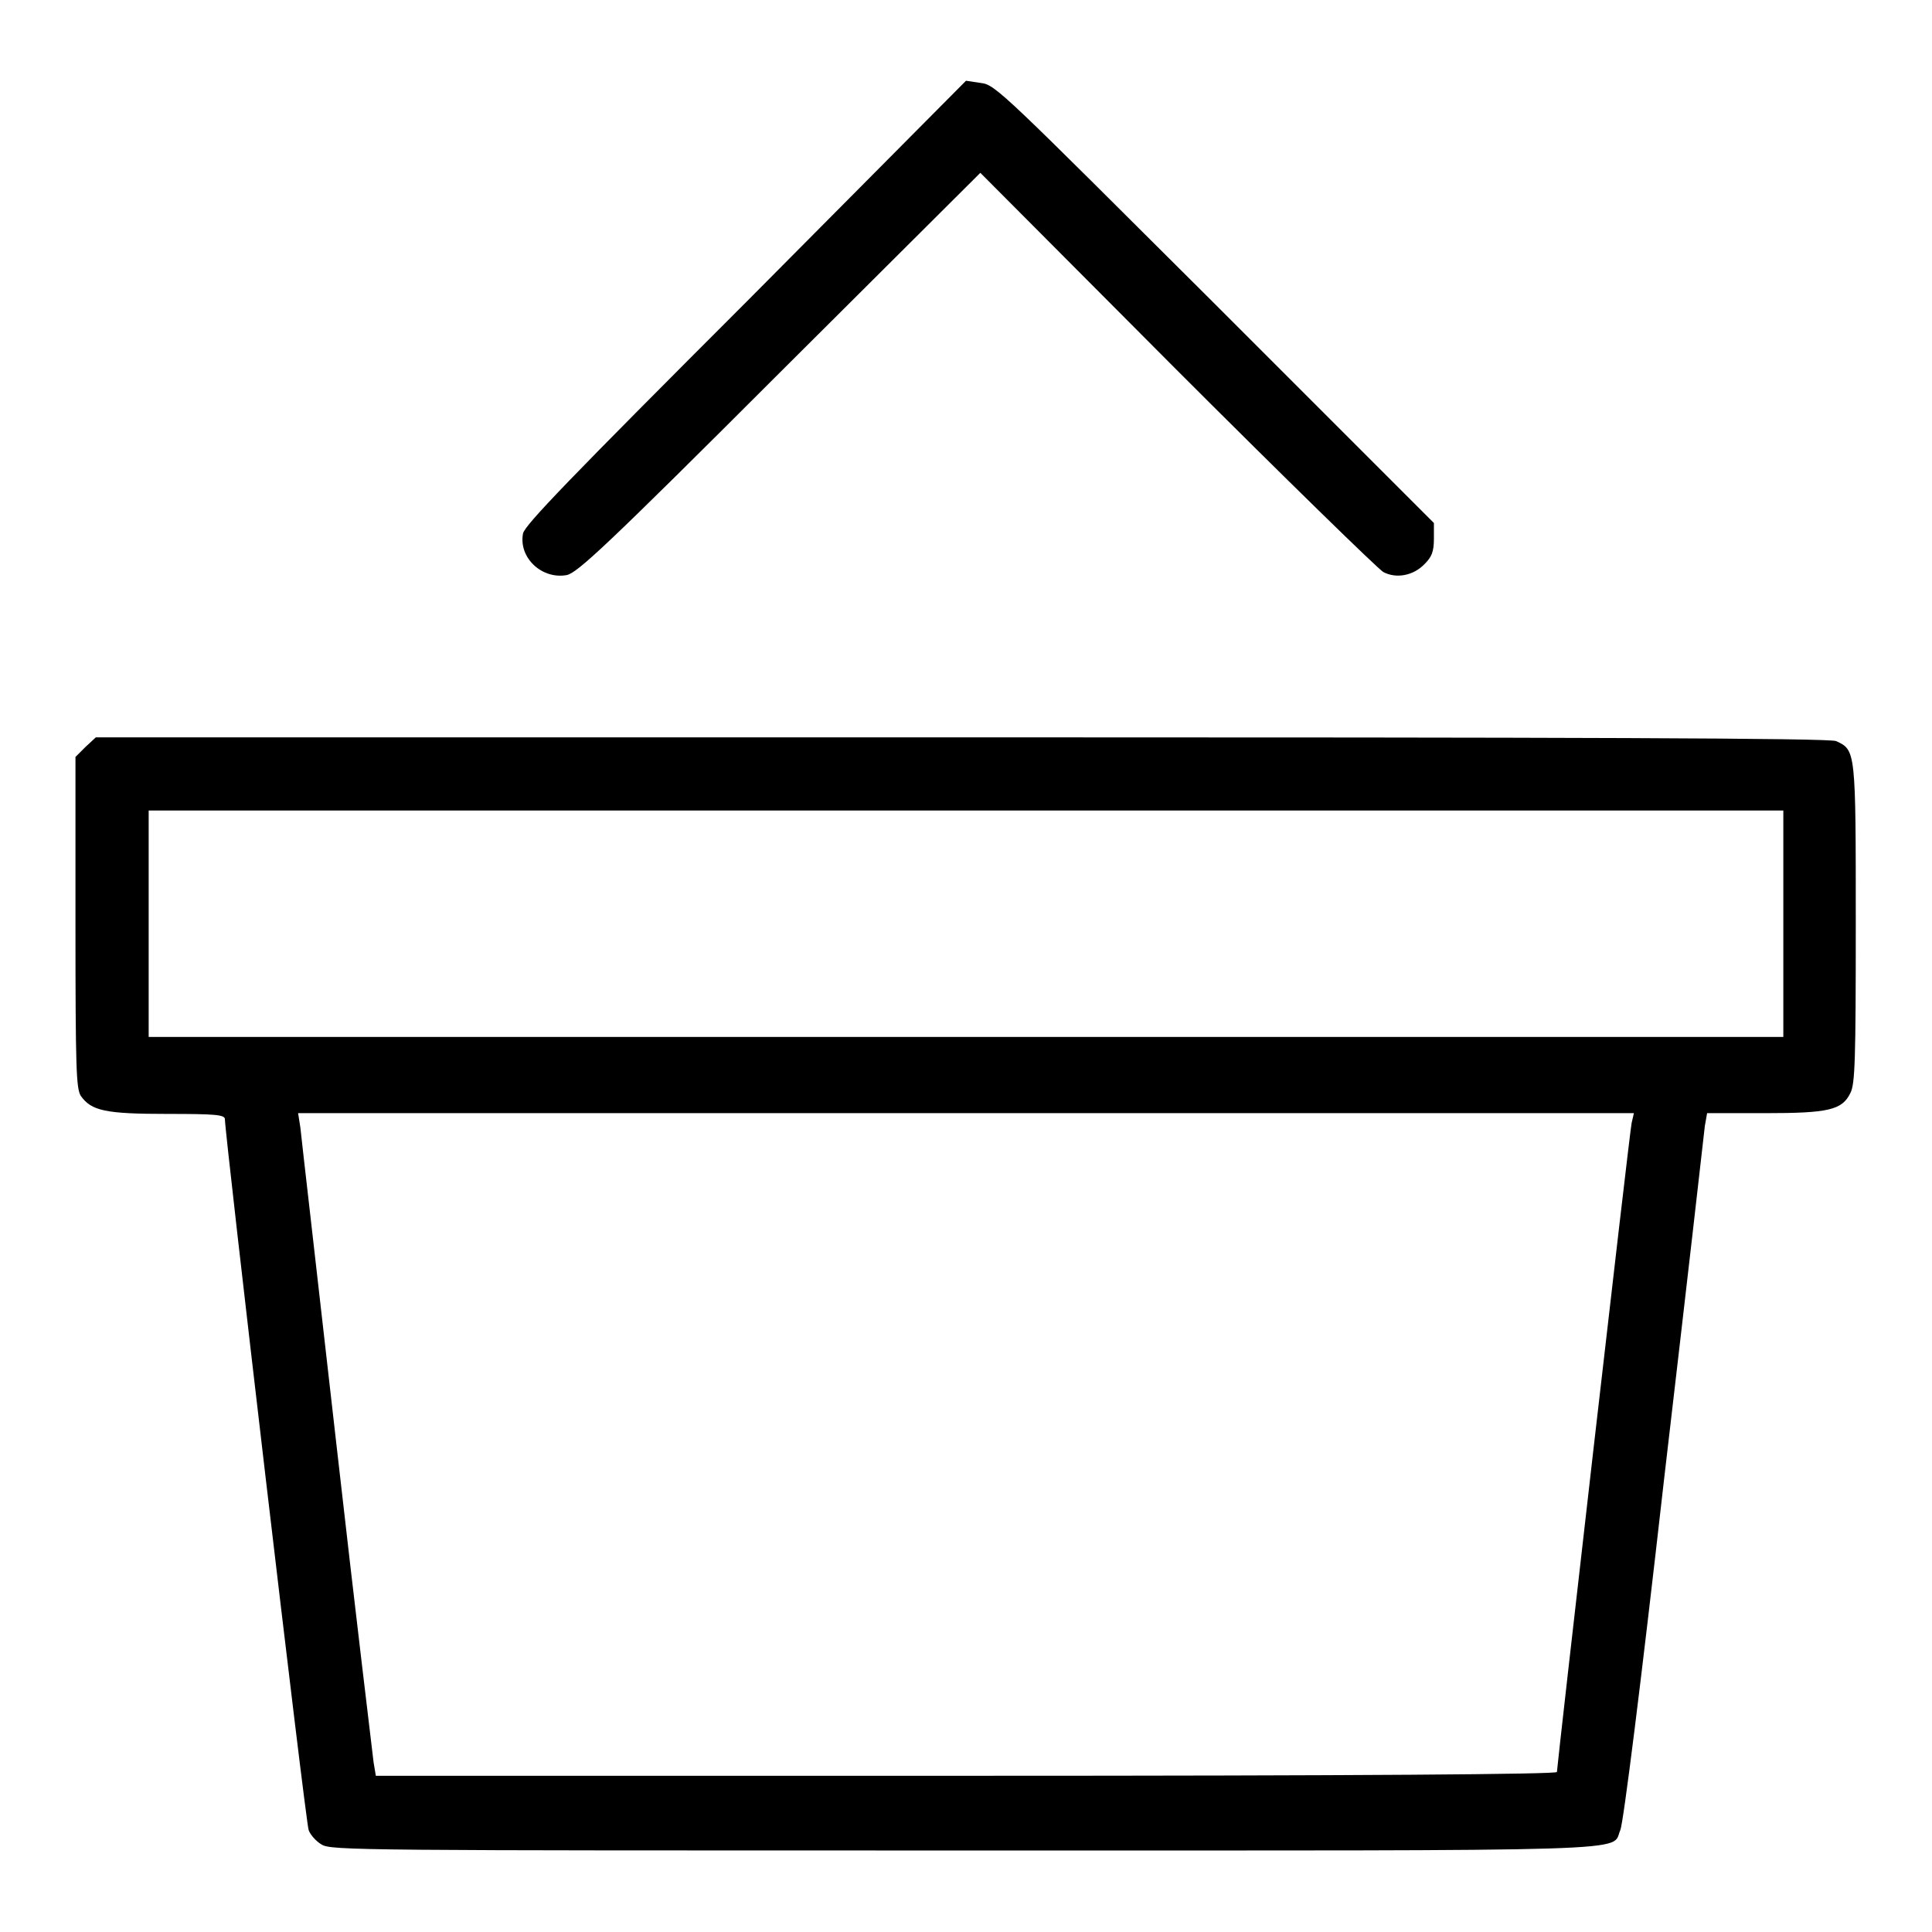
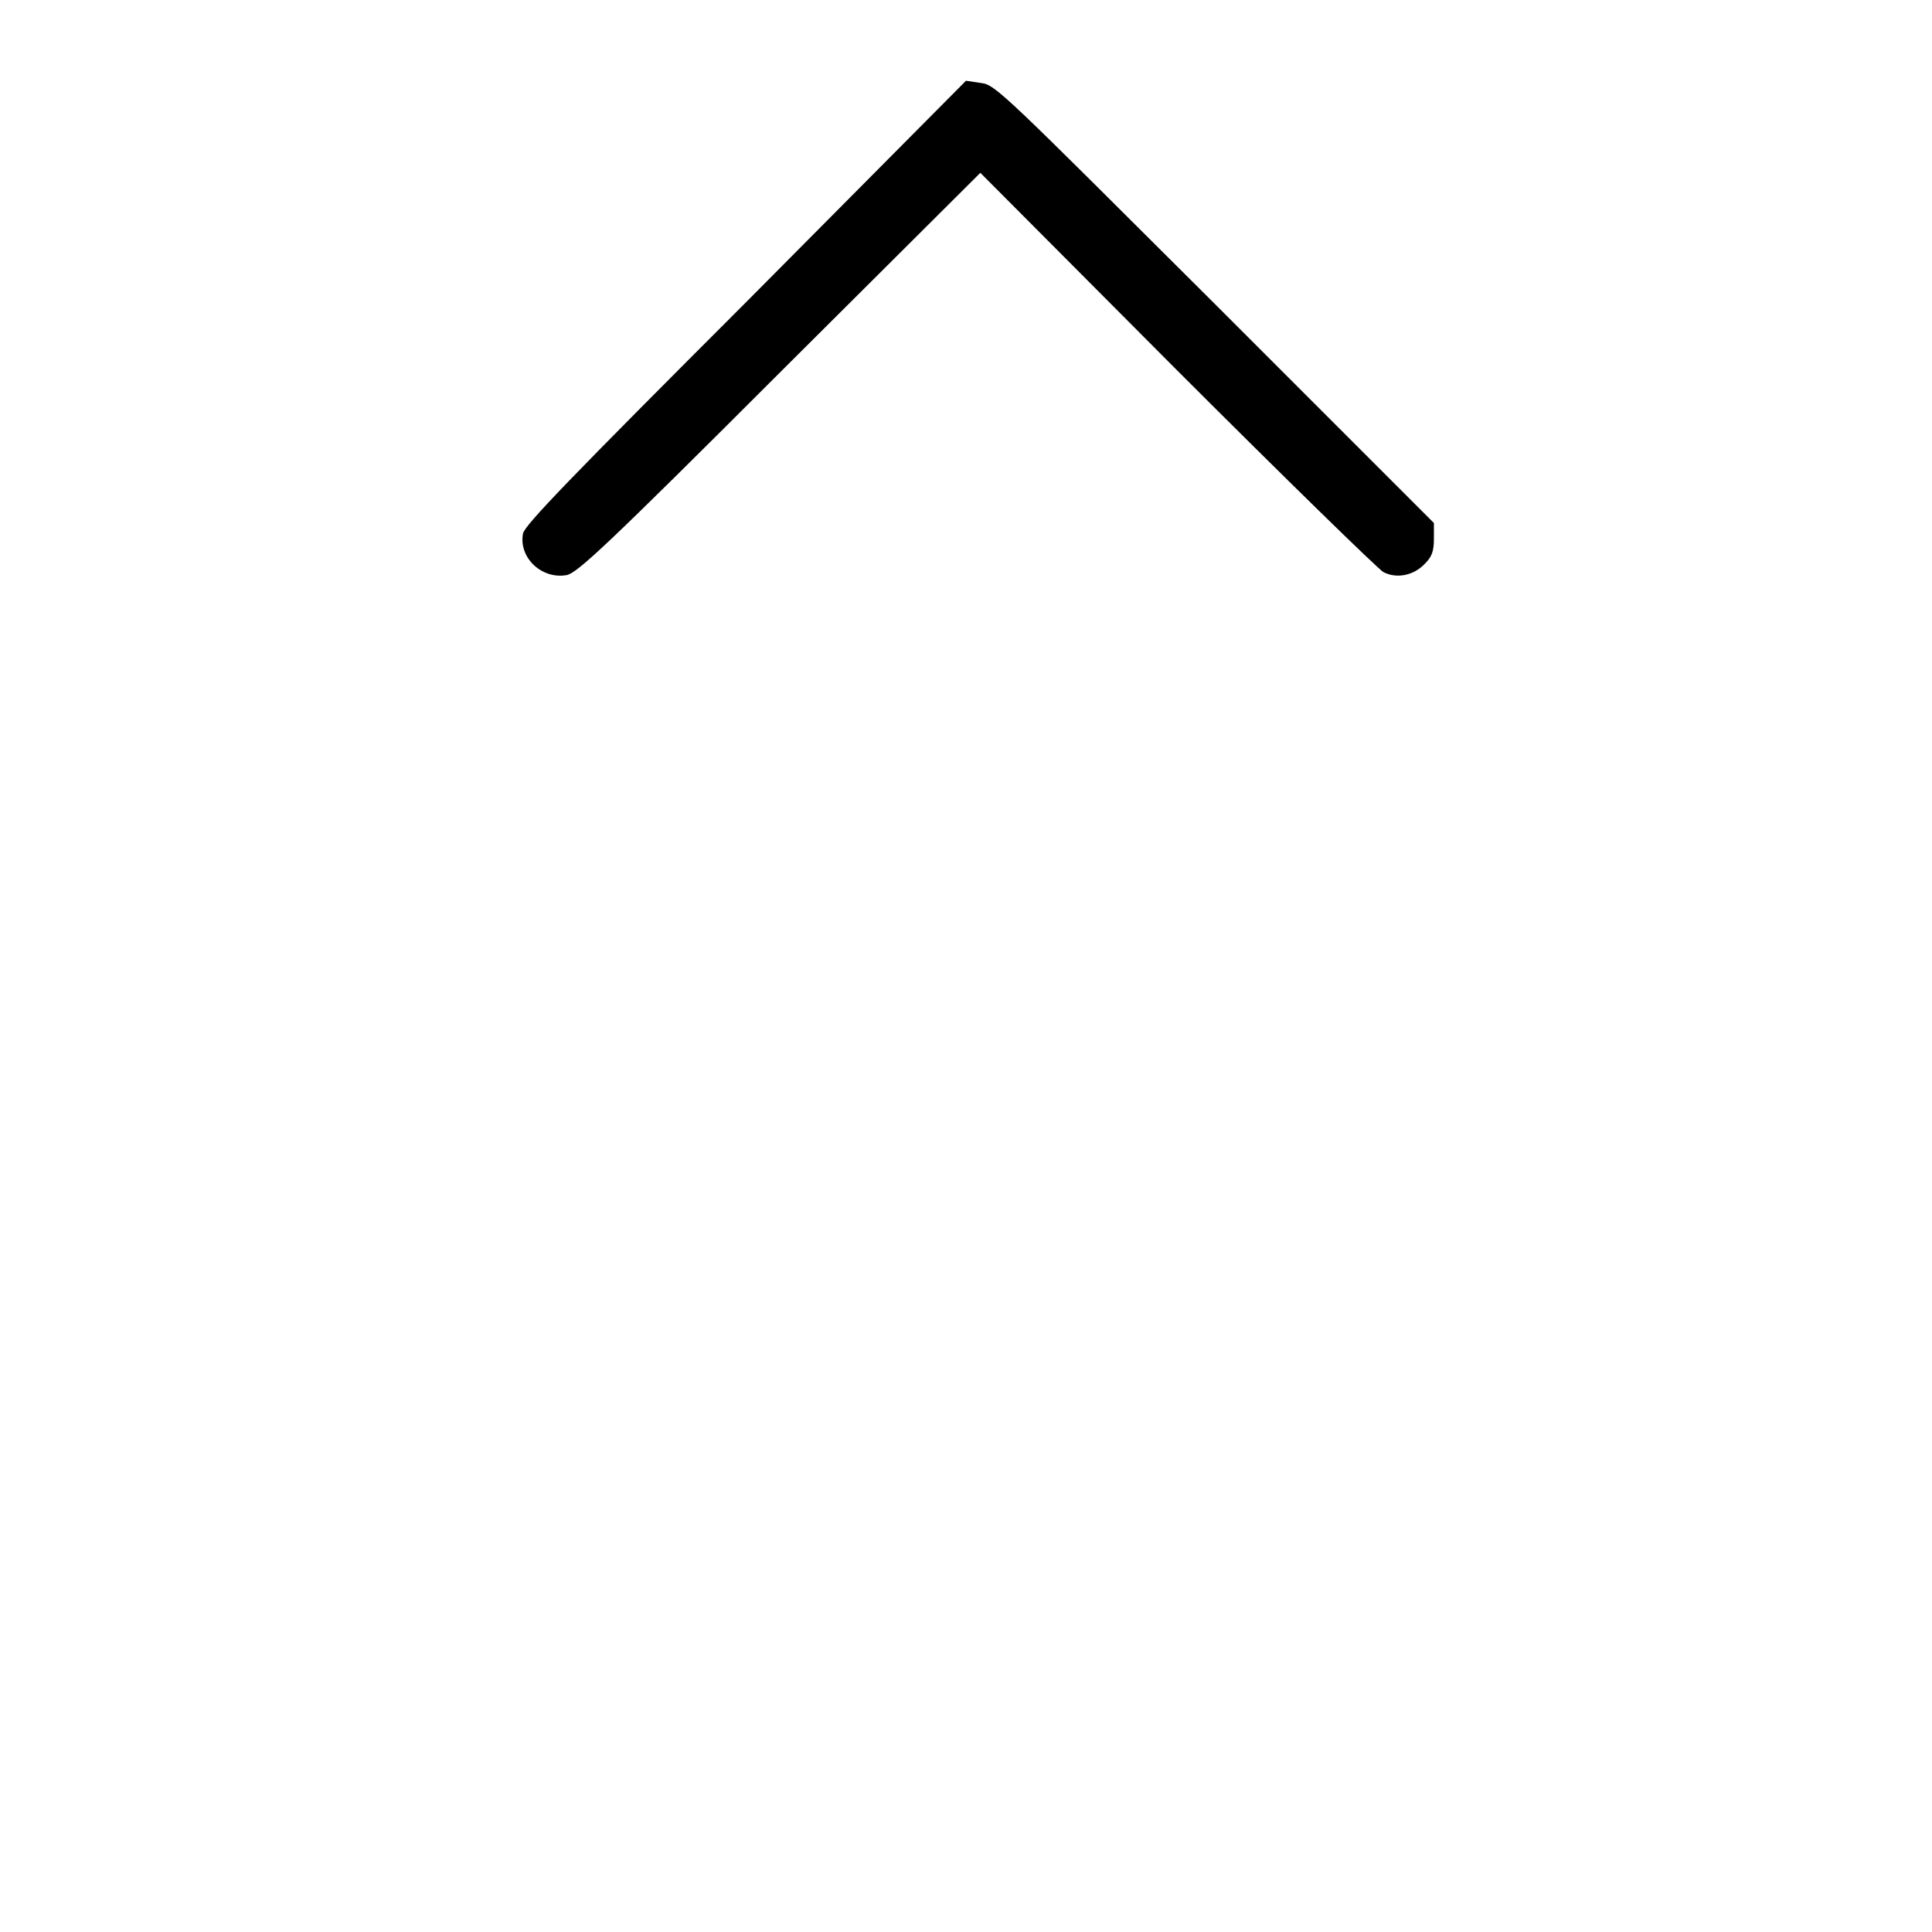
<svg xmlns="http://www.w3.org/2000/svg" version="1.1" x="0px" y="0px" viewBox="0 0 256 256" enable-background="new 0 0 256 256" xml:space="preserve">
  <g>
    <g>
      <g>
        <path fill="#000000" d="M98.9,40C75.6,63.3,69.5,69.6,69.3,70.7c-0.6,3.2,2.5,6.1,5.8,5.5c1.4-0.3,5.2-3.8,28.2-26.8l26.6-26.5L155.9,49c14.4,14.4,26.7,26.4,27.4,26.8c1.7,0.9,4,0.5,5.5-1.1c0.9-0.9,1.2-1.6,1.2-3.3v-2.1l-29-29c-27.9-27.8-29.1-29.1-31-29.3l-2-0.3L98.9,40z" />
-         <path fill="#000000" d="M11.3,99l-1.3,1.3v21.9c0,19.5,0.1,22,0.7,23c1.4,2,3.3,2.4,11.5,2.4c6.3,0,7.6,0.1,7.6,0.7c0,2,10.7,93.3,11.1,94.2c0.2,0.6,1,1.5,1.7,1.9c1.2,0.8,5.1,0.8,85.2,0.8c91.8,0,85.6,0.2,86.9-2.7c0.4-0.9,2.7-19.1,5.8-46.5c2.9-24.8,5.3-45.8,5.4-46.8l0.3-1.7h7.6c8.5,0,10.3-0.4,11.4-2.7c0.6-1.2,0.7-4.3,0.7-22.4c0-23,0-23-2.6-24.2c-0.8-0.4-34.4-0.5-115.9-0.5H12.7L11.3,99z M236.3,122.4v15H128H19.7v-15v-15H128h108.3V122.4z M216.2,148.8c-0.3,1.4-9.9,85.3-9.9,86c0,0.3-25.7,0.5-78.2,0.5H49.8l-0.3-1.8c-0.1-0.9-2.4-19.8-4.9-41.9c-2.5-22.1-4.7-41.1-4.8-42.2l-0.3-1.9H128h88.5L216.2,148.8z" />
      </g>
    </g>
  </g>
</svg>